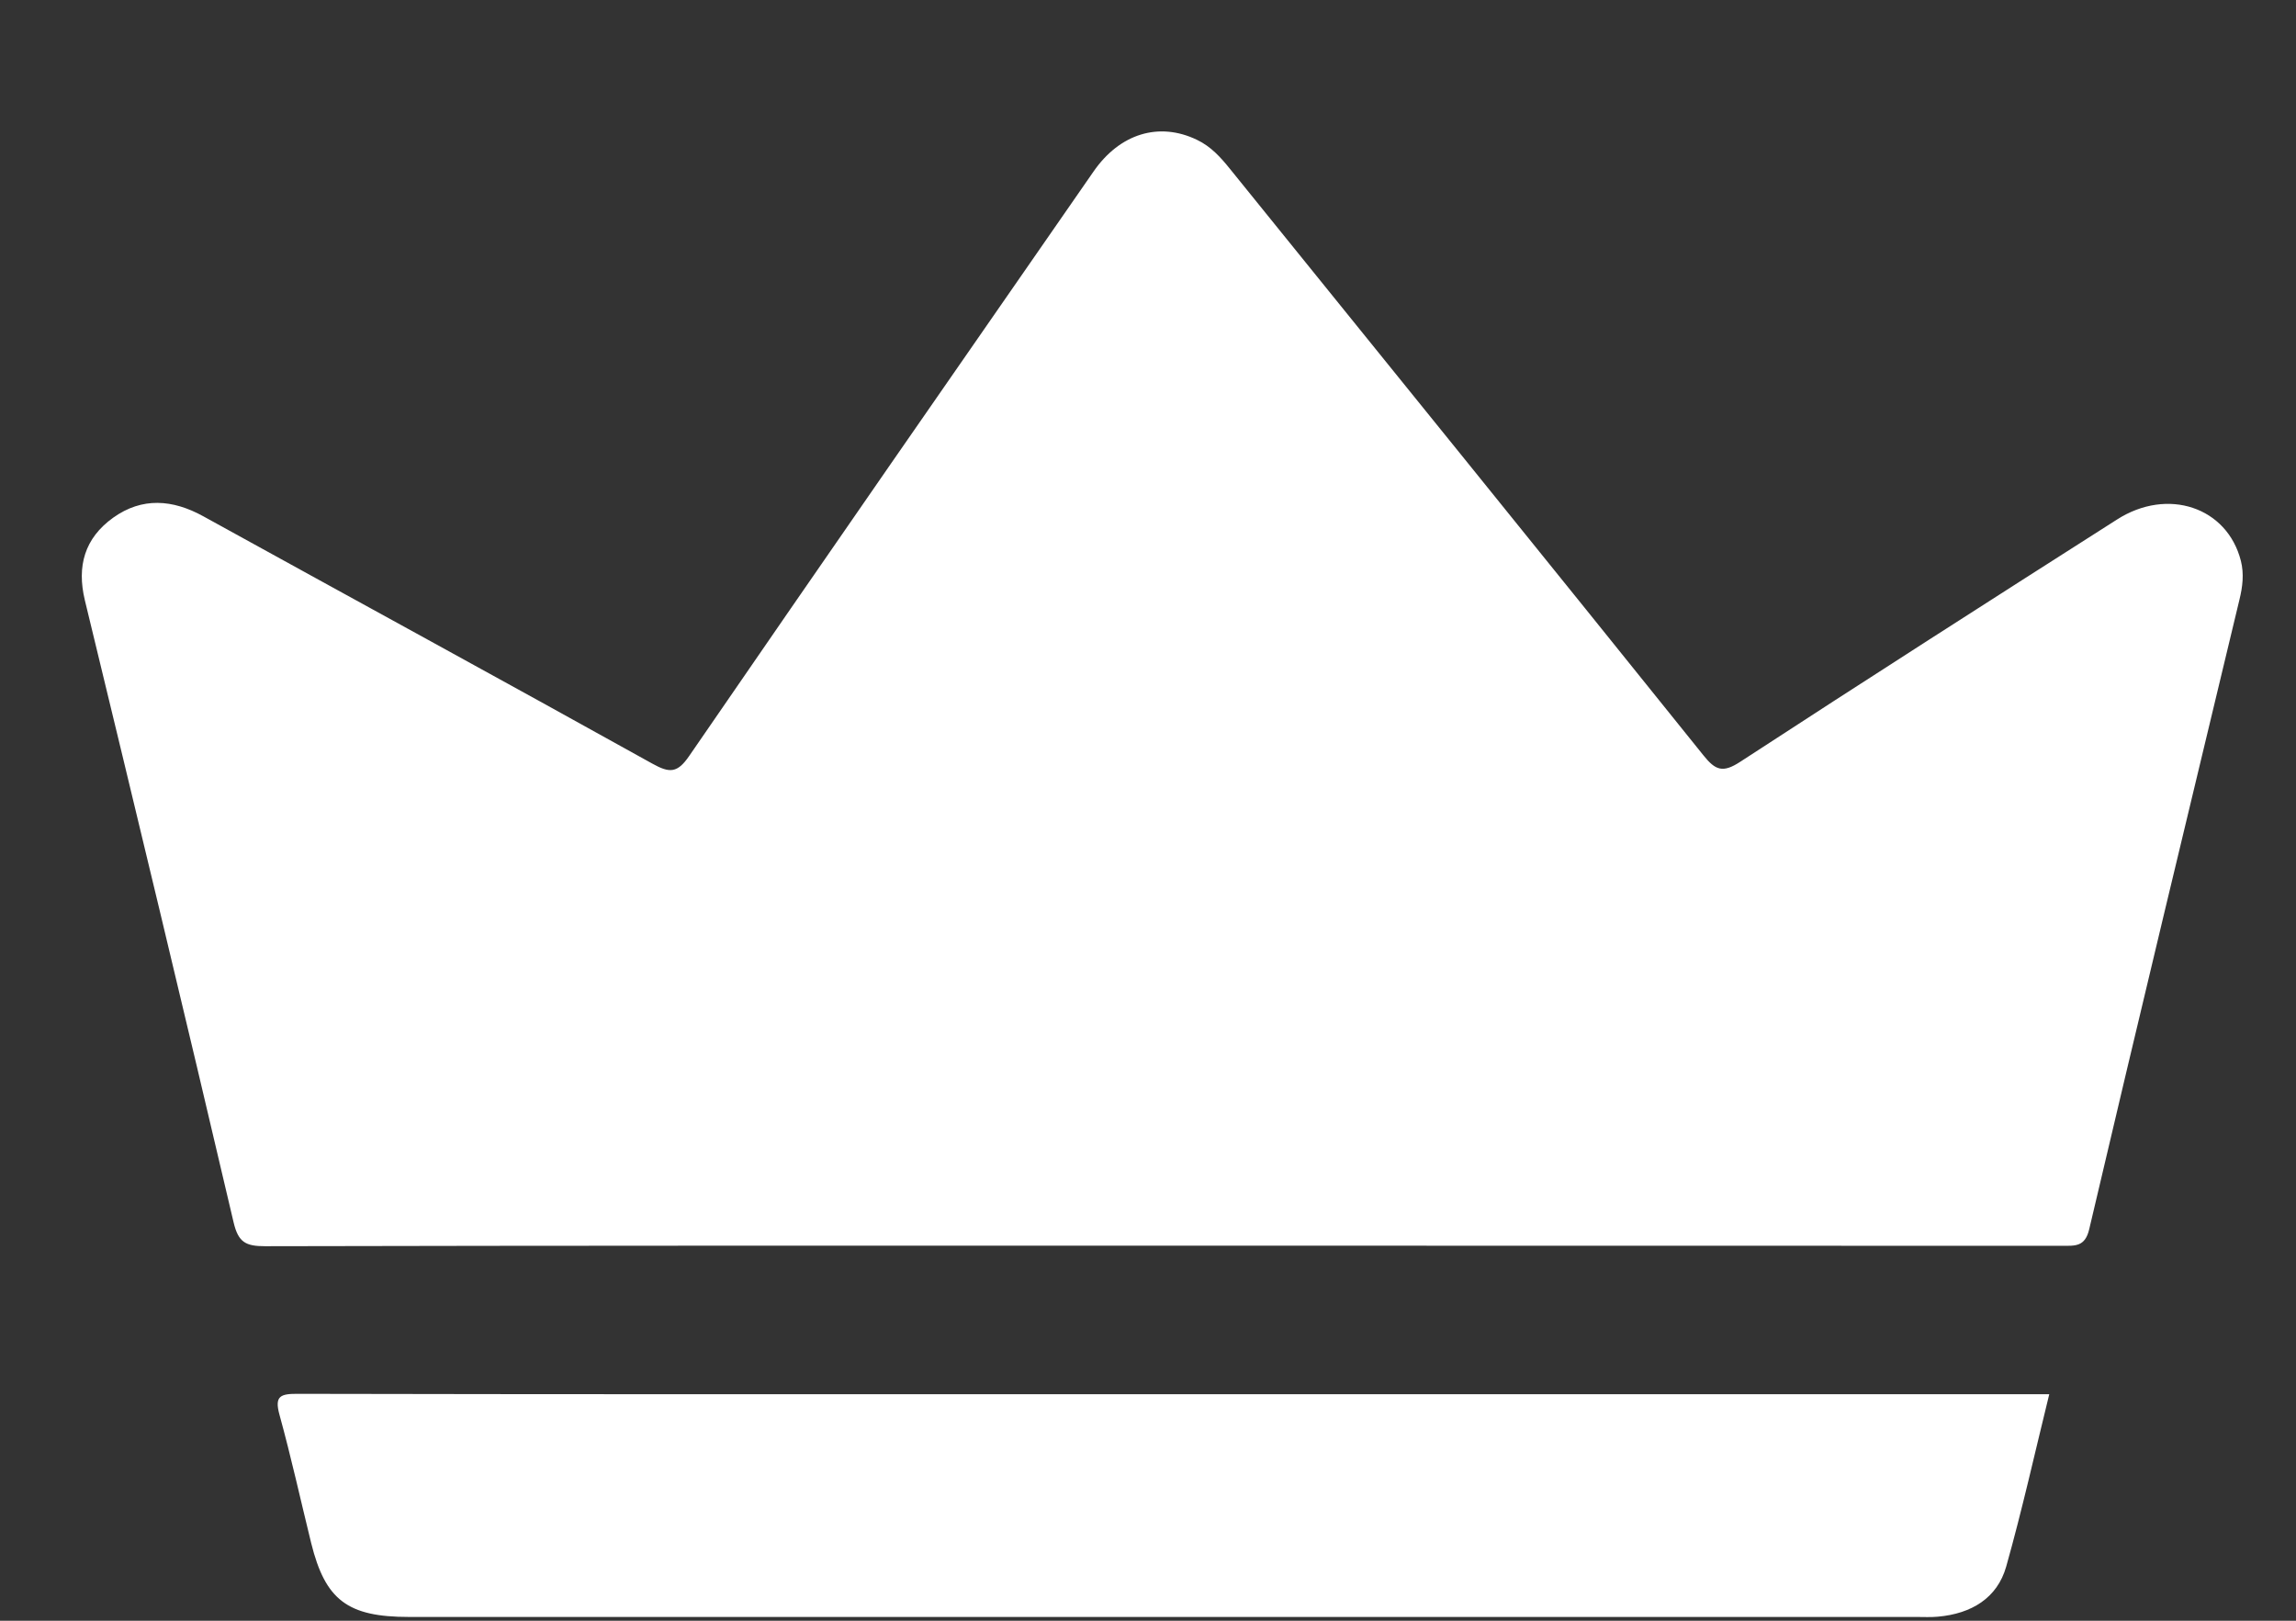
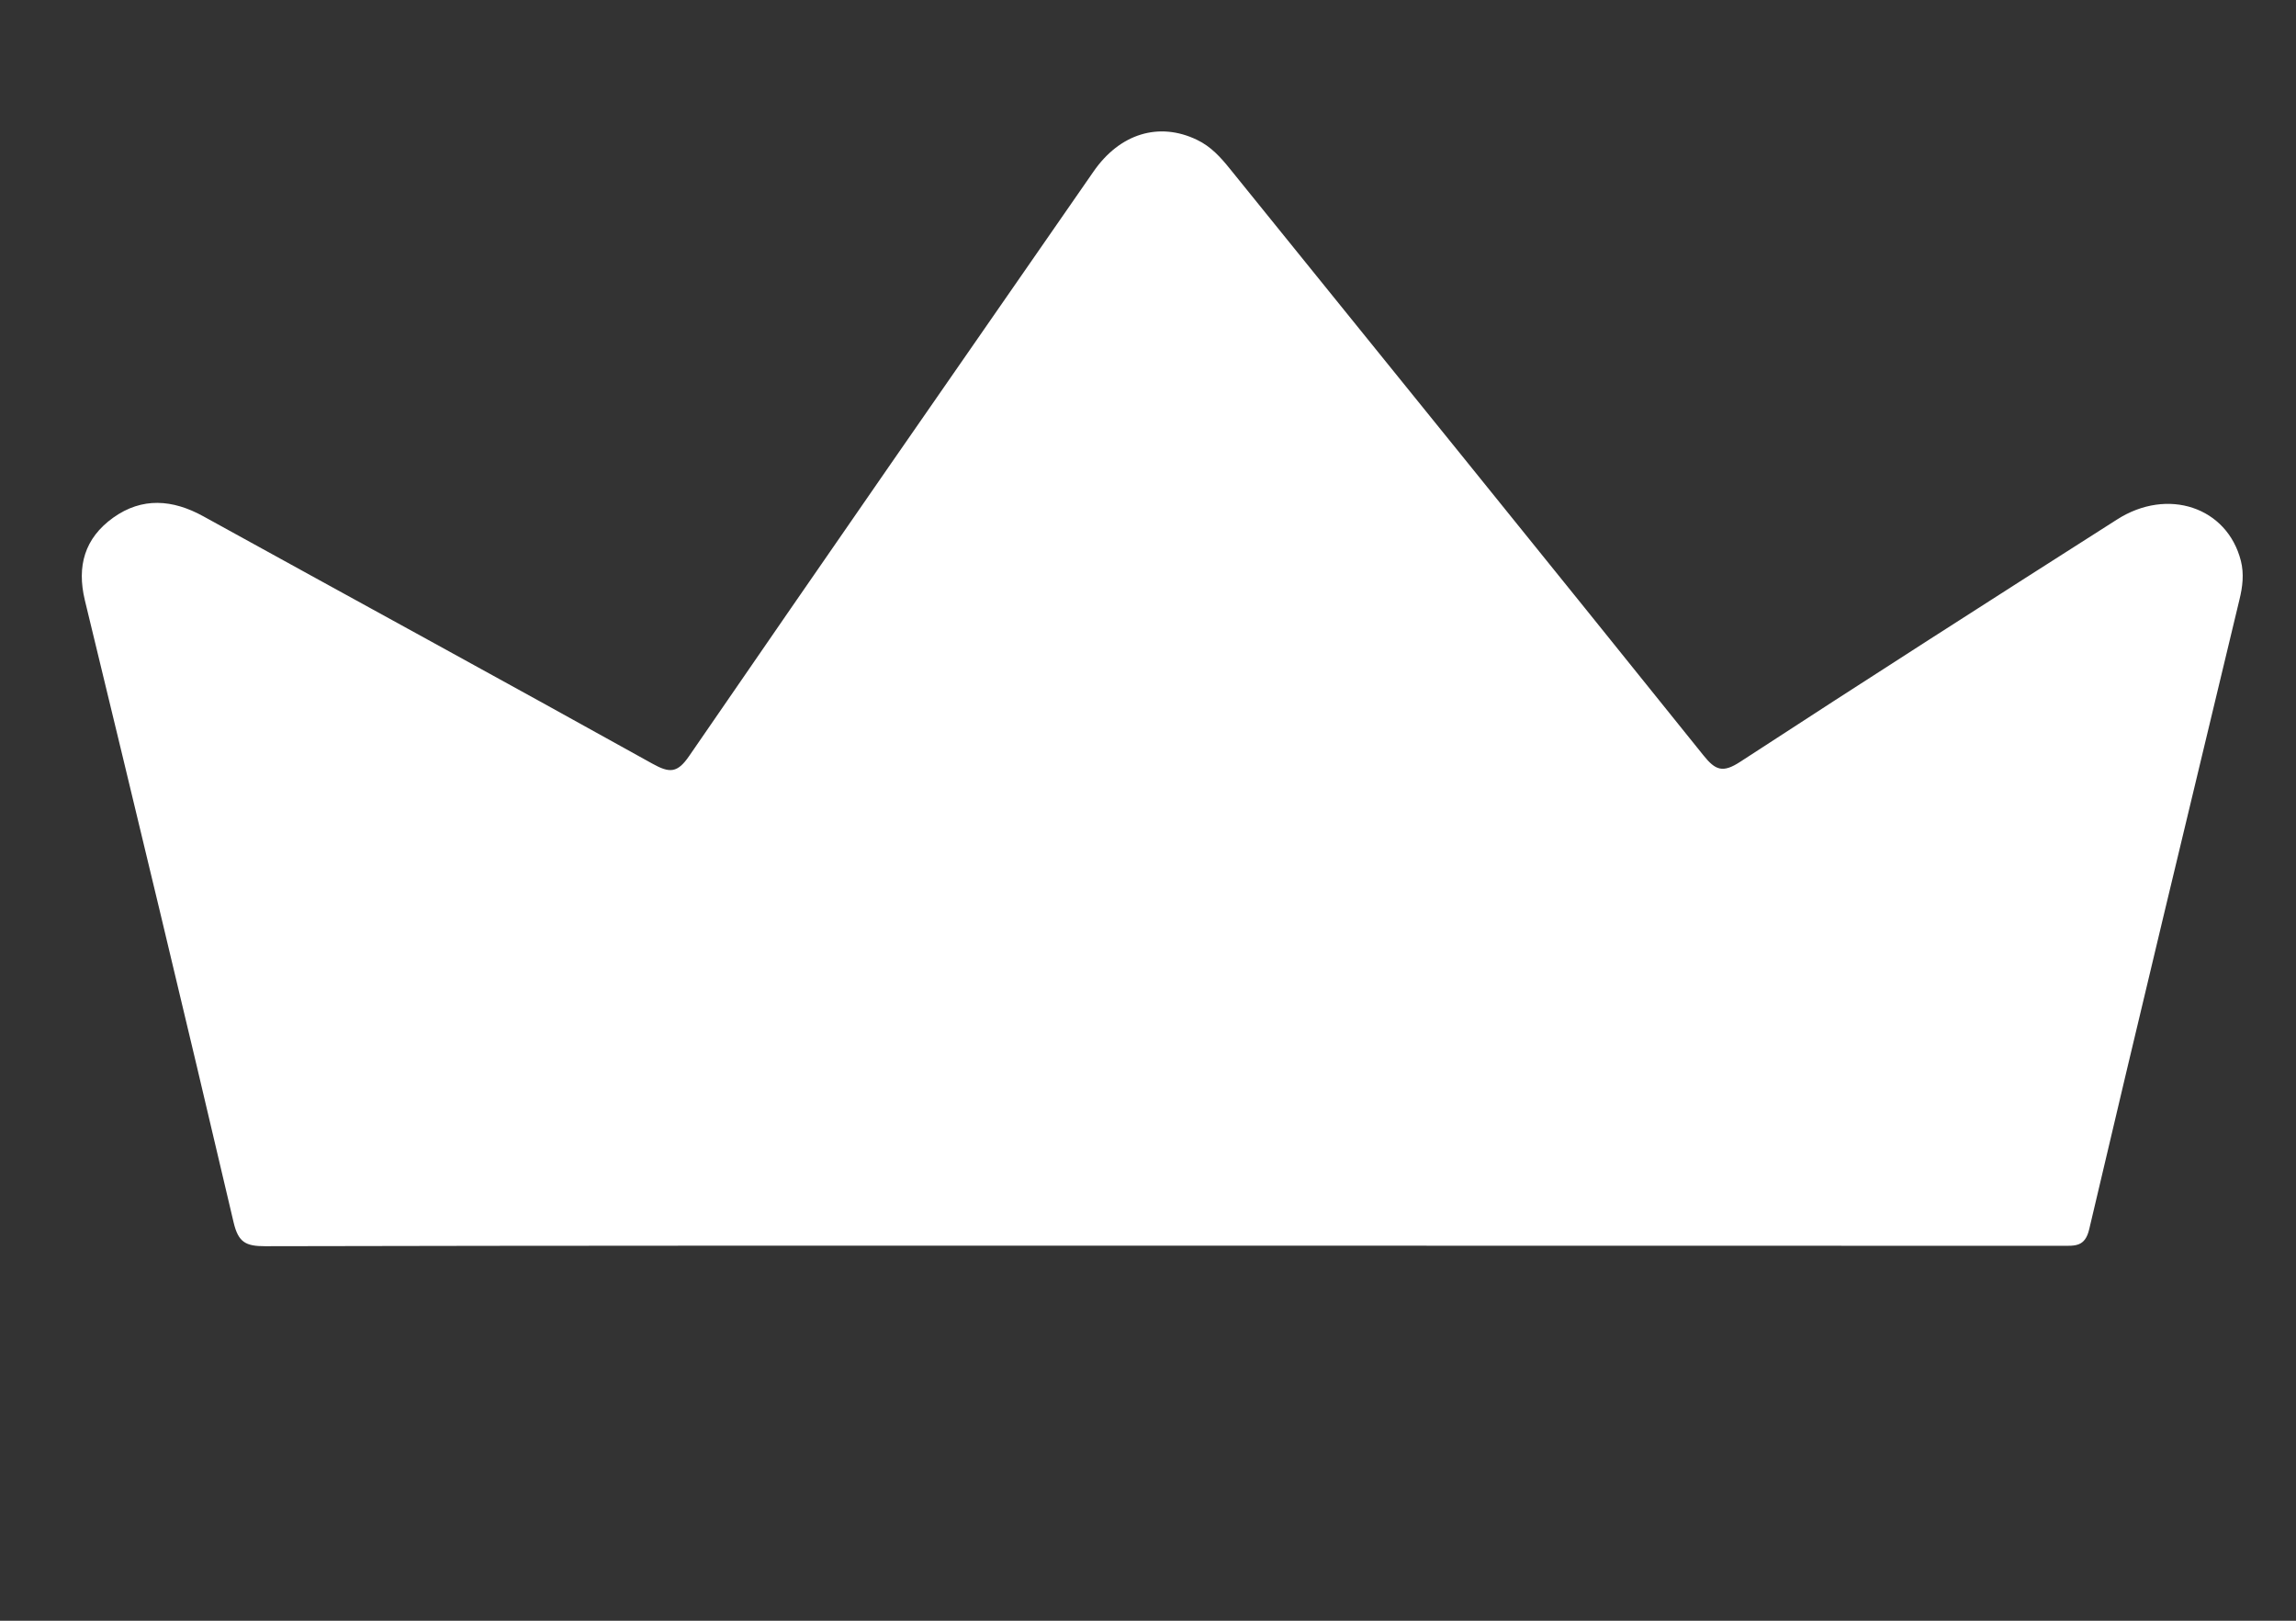
<svg xmlns="http://www.w3.org/2000/svg" width="17" height="12" viewBox="0 0 17 12" fill="none">
  <rect x="0" y="0" width="17" height="12" fill="#333333" stroke="none" />
  <path d="M16.592 4.153C16.491 3.755 16.05 3.606 15.674 3.847C14.742 4.441 13.812 5.036 12.887 5.639C12.755 5.726 12.701 5.703 12.612 5.592C11.448 4.143 10.278 2.699 9.109 1.253C9.039 1.166 8.967 1.085 8.862 1.035C8.583 0.901 8.292 0.987 8.096 1.271C7.096 2.712 6.096 4.152 5.103 5.597C5.016 5.724 4.959 5.726 4.83 5.654C3.724 5.039 2.614 4.434 1.506 3.823C1.278 3.697 1.052 3.68 0.838 3.833C0.626 3.985 0.568 4.192 0.628 4.443C1 5.978 1.37 7.514 1.73 9.052C1.765 9.199 1.82 9.227 1.963 9.227C4.177 9.222 6.392 9.223 8.606 9.223C10.826 9.223 13.047 9.223 15.267 9.224C15.364 9.224 15.438 9.233 15.469 9.101C15.834 7.546 16.208 5.994 16.581 4.441C16.605 4.344 16.616 4.249 16.592 4.153Z" fill="white" />
-   <path d="M7.941 10.323C6.03 10.323 4.119 10.324 2.208 10.32C2.077 10.319 2.031 10.335 2.069 10.474C2.156 10.789 2.226 11.108 2.304 11.425C2.409 11.848 2.574 11.972 3.028 11.972C6.748 11.972 10.468 11.972 14.189 11.972C14.242 11.972 14.296 11.975 14.349 11.97C14.597 11.948 14.788 11.832 14.854 11.6C14.972 11.182 15.066 10.758 15.173 10.323C15.106 10.323 15.059 10.323 15.012 10.323C12.655 10.323 10.298 10.323 7.941 10.323Z" fill="white" />
</svg>